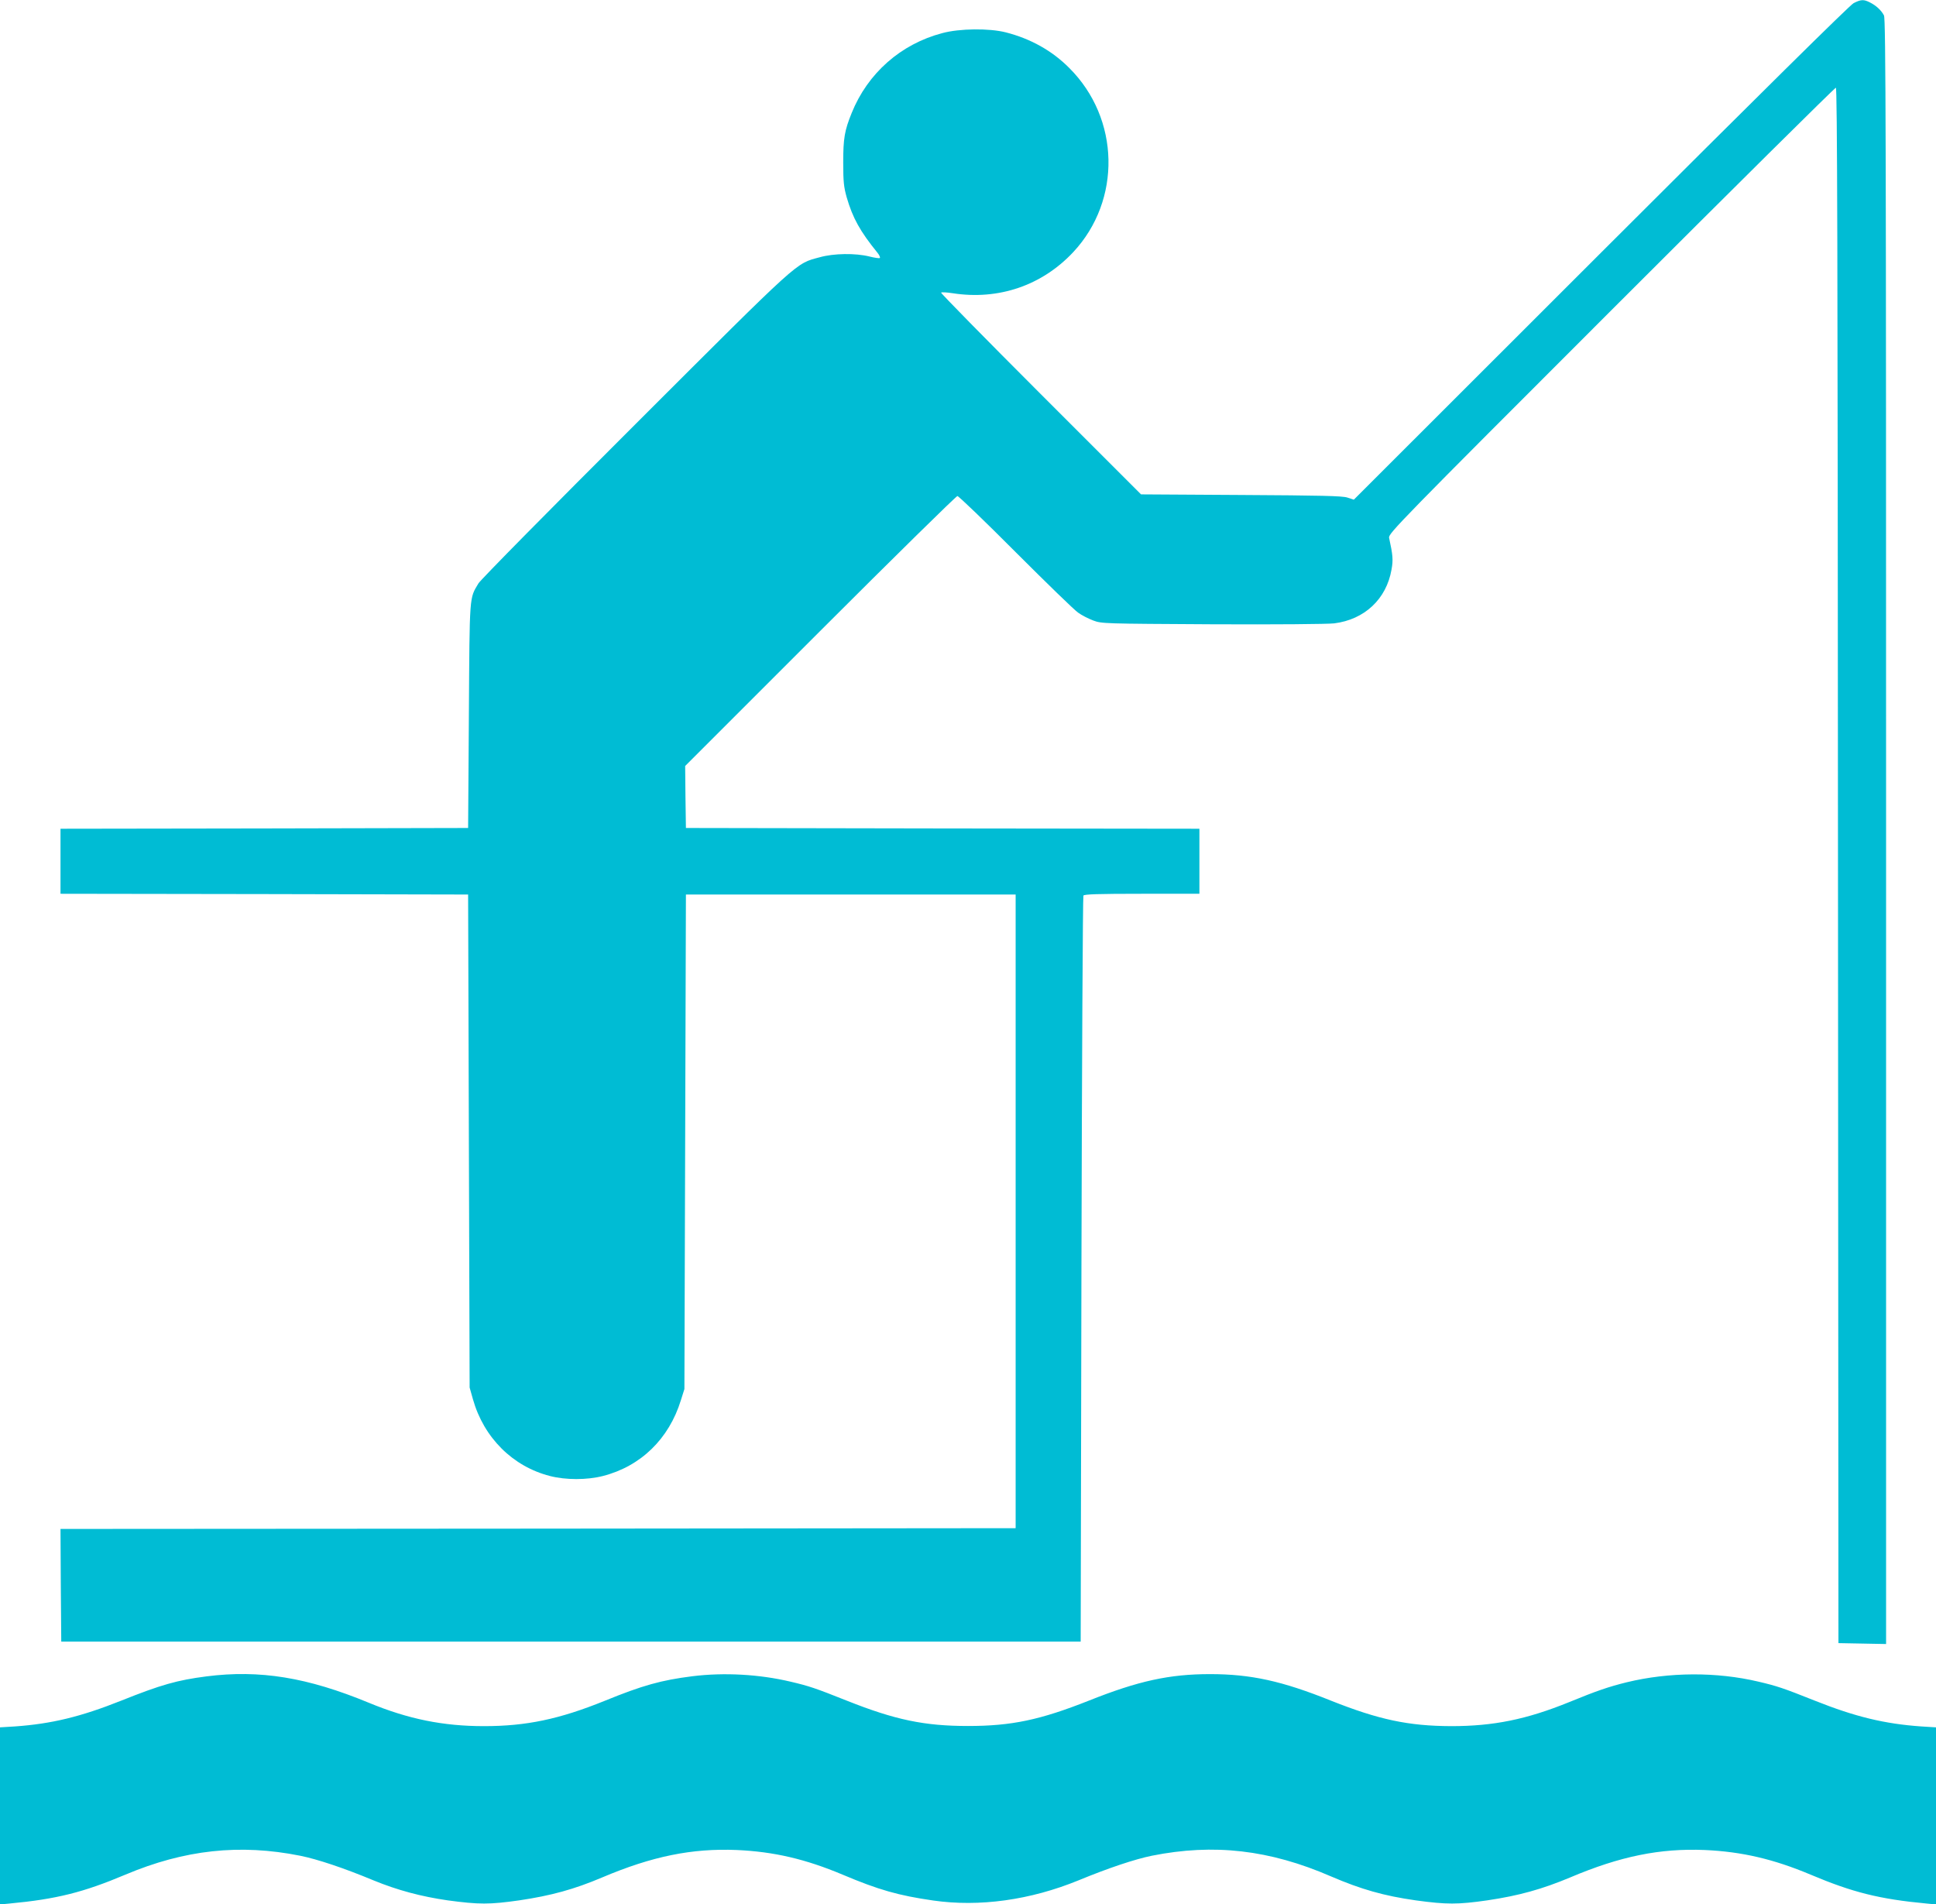
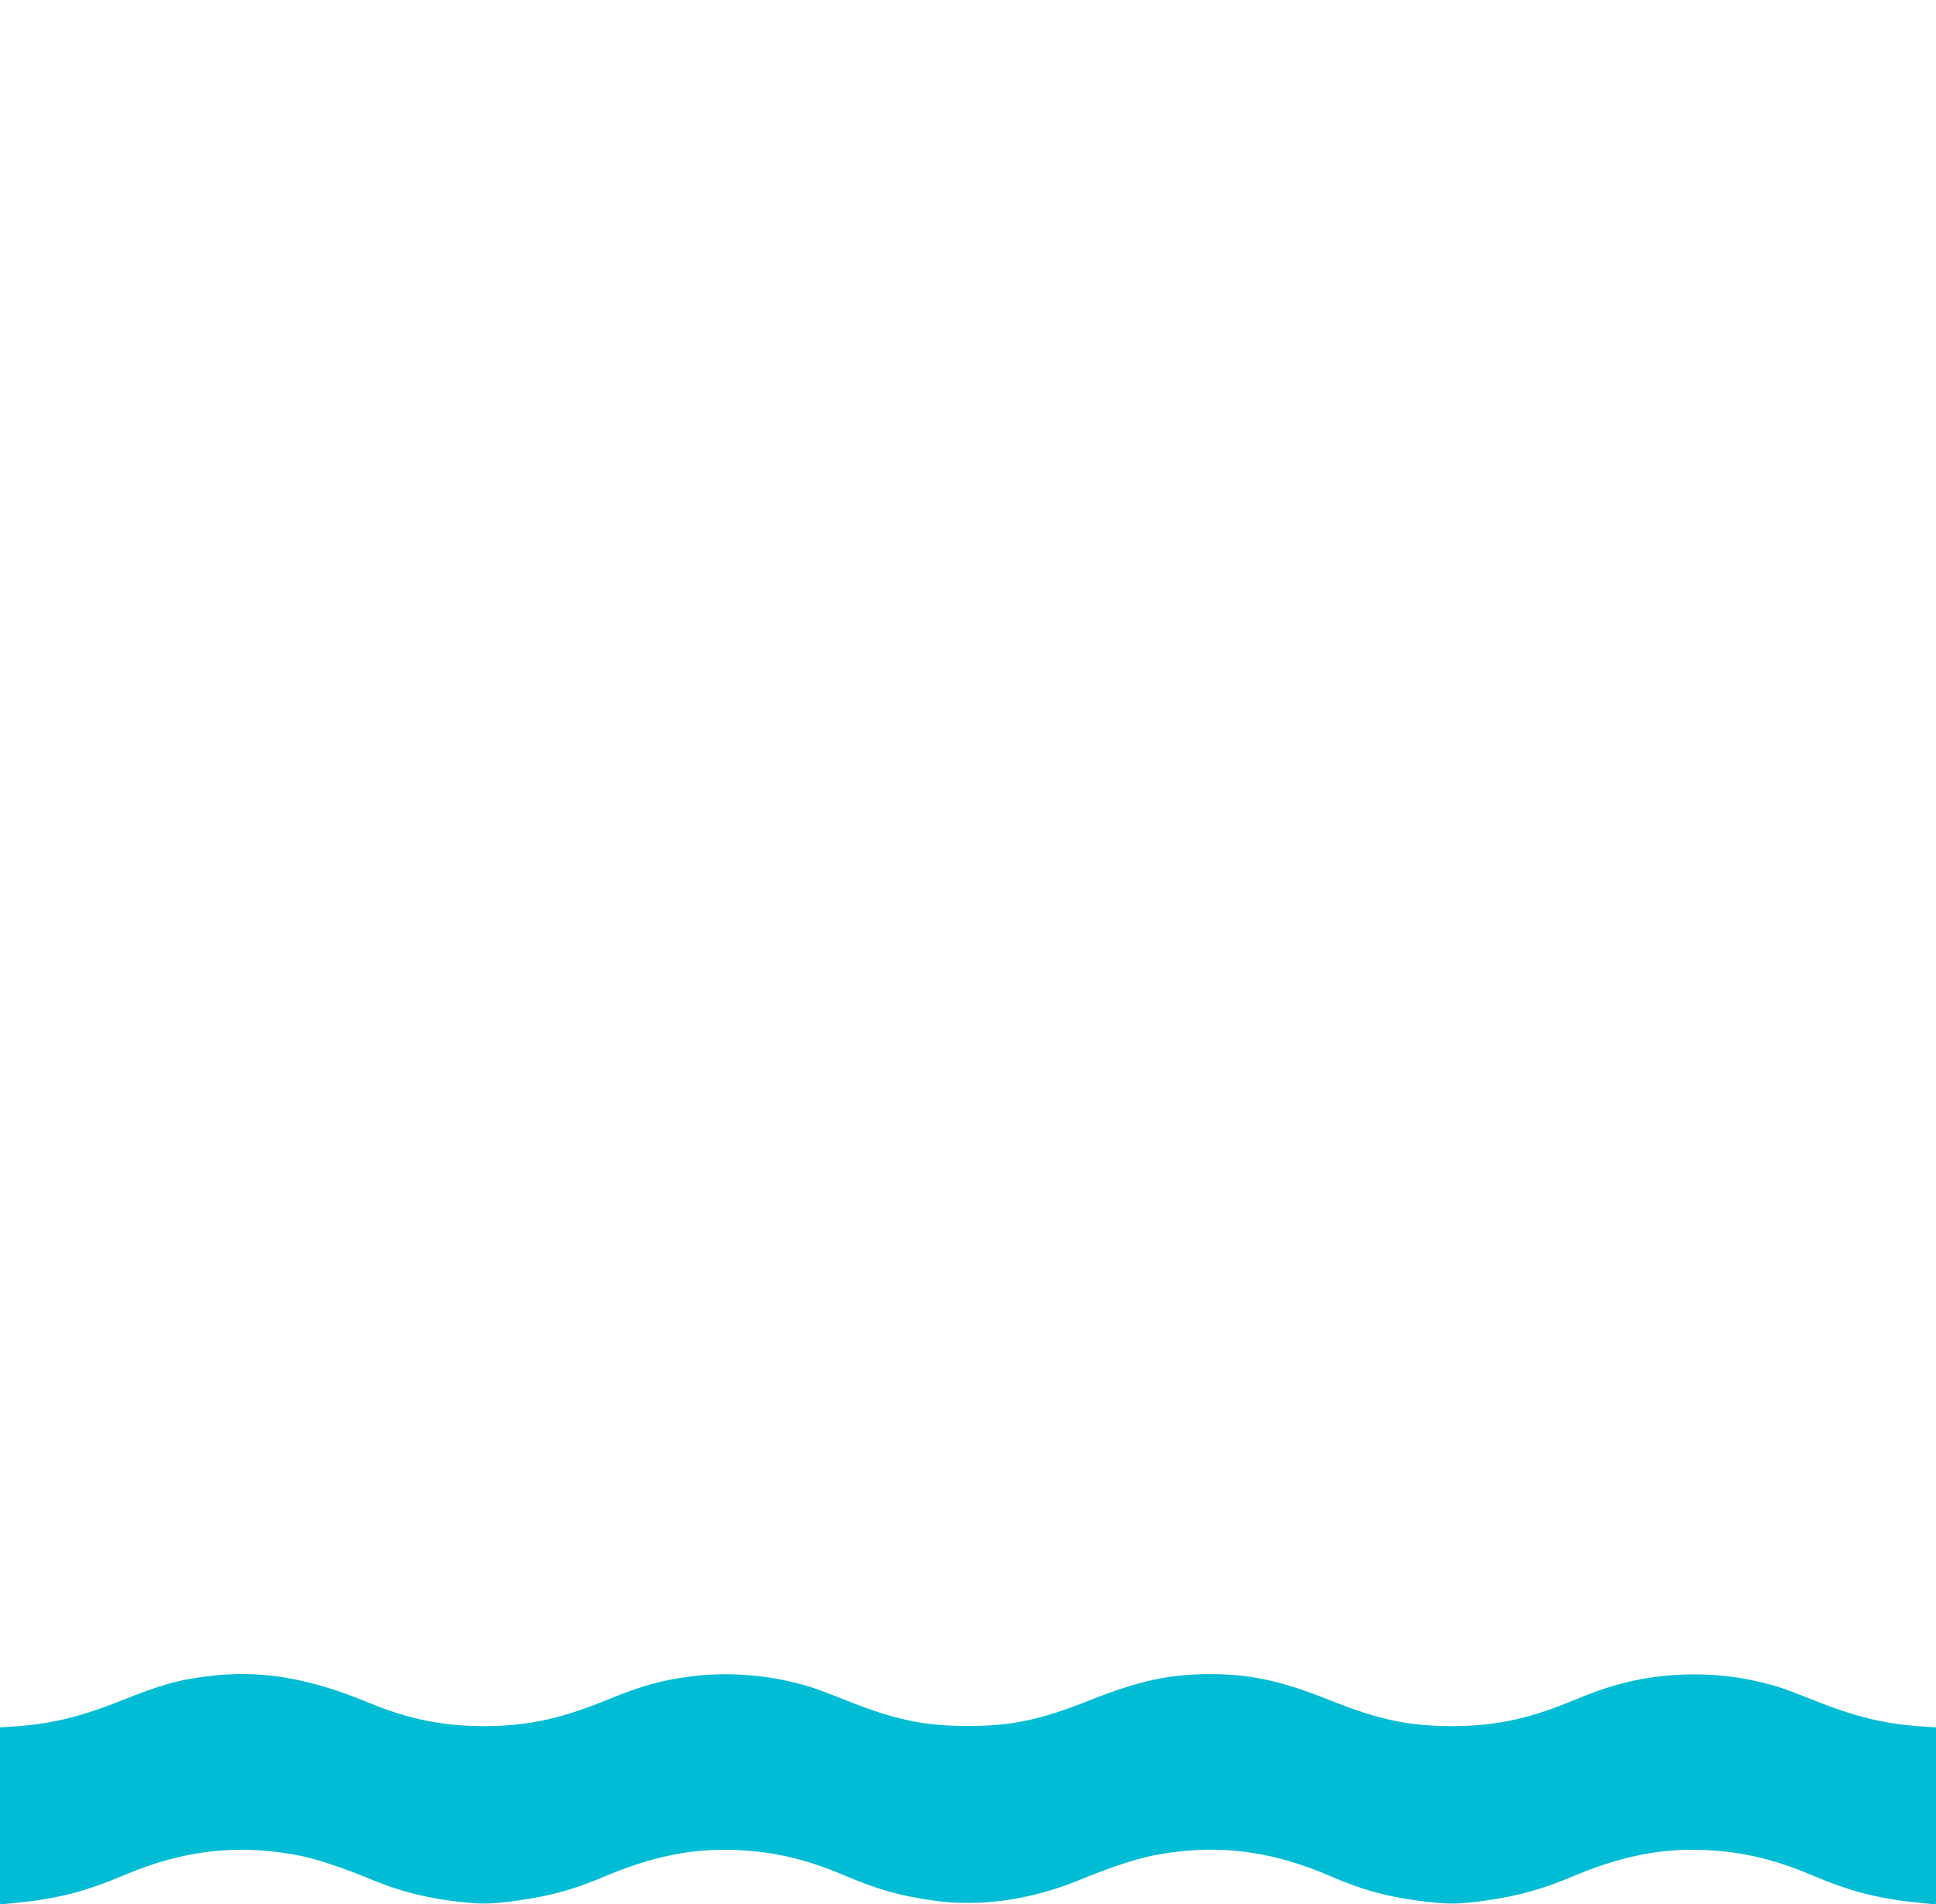
<svg xmlns="http://www.w3.org/2000/svg" version="1.0" width="1280pt" height="1259pt" viewBox="0 0 1280 1259" preserveAspectRatio="xMidYMid meet">
  <g transform="translate(0,1259) scale(0.1,-0.1)" fill="#00bcd4" stroke="none">
-     <path d="M12255 12569 c-25 -13 -633 -614 -1672 -1652 l-1632 -1631 -43 14 c-34 11 -175 14 -703 17 l-661 4 -664 664 c-365 365 -661 667 -658 670 4 4 38 2 77 -4 303 -47 590 51 797 272 320 343 309 883 -26 1217 -114 115 -256 194 -420 236 -110 28 -306 26 -420 -5 -274 -72 -493 -265 -599 -528 -47 -116 -56 -167 -56 -328 0 -127 4 -162 23 -230 40 -137 88 -224 204 -367 12 -15 19 -30 15 -34 -3 -3 -34 1 -69 10 -92 23 -236 21 -328 -5 -162 -44 -114 0 -1218 -1103 -560 -559 -1025 -1030 -1039 -1054 -60 -102 -58 -61 -63 -872 l-5 -745 -1347 -3 -1348 -2 0 -215 0 -215 1348 -2 1347 -3 5 -1630 5 -1630 22 -78 c72 -254 263 -444 509 -507 104 -27 245 -27 350 0 250 64 437 245 516 502 l23 73 5 1635 5 1635 1090 0 1090 0 0 -2095 0 -2095 -3158 -3 -3157 -2 2 -373 3 -372 3370 0 3370 0 5 2460 c3 1353 9 2466 13 2473 6 9 95 12 388 12 l379 0 0 215 0 215 -1697 2 -1698 3 -3 205 -2 205 892 892 c491 491 900 893 908 893 8 0 182 -167 385 -371 204 -204 389 -384 413 -400 23 -17 68 -40 100 -52 56 -21 68 -21 786 -25 420 -2 762 1 807 6 200 25 345 160 379 355 12 65 9 96 -16 211 -6 27 68 103 1467 1502 811 811 1480 1474 1487 1474 9 0 12 -1047 14 -5142 l3 -5143 158 -3 157 -3 0 5371 c0 4593 -2 5375 -14 5398 -18 34 -51 65 -93 86 -41 21 -59 20 -108 -5z" />
    <path d="M1365 1505 c-194 -25 -300 -55 -565 -161 -266 -106 -460 -153 -702 -170 l-98 -6 0 -586 0 -585 63 6 c310 29 489 74 766 191 391 165 757 205 1156 125 114 -23 288 -81 485 -163 158 -65 316 -107 490 -132 208 -28 276 -28 473 0 210 31 363 73 547 151 332 141 596 194 890 182 247 -11 456 -60 701 -163 239 -101 370 -138 599 -171 306 -44 642 3 960 133 201 83 373 140 485 163 410 82 779 40 1186 -137 198 -85 348 -128 559 -158 205 -28 278 -28 473 0 210 31 363 74 547 151 332 141 596 194 890 182 247 -11 456 -60 701 -163 277 -117 456 -162 767 -191 l62 -6 0 585 0 586 -97 6 c-243 17 -437 64 -703 170 -211 84 -250 97 -373 126 -279 66 -592 64 -872 -4 -121 -30 -197 -56 -380 -131 -283 -115 -501 -159 -780 -159 -284 1 -479 43 -794 168 -325 131 -532 176 -801 176 -268 0 -474 -45 -800 -175 -323 -128 -512 -168 -800 -168 -287 0 -481 40 -800 167 -211 84 -250 97 -373 126 -207 49 -439 62 -649 36 -206 -26 -329 -60 -581 -163 -299 -121 -517 -167 -797 -167 -271 0 -501 47 -760 154 -408 169 -723 220 -1075 175z" />
  </g>
</svg>